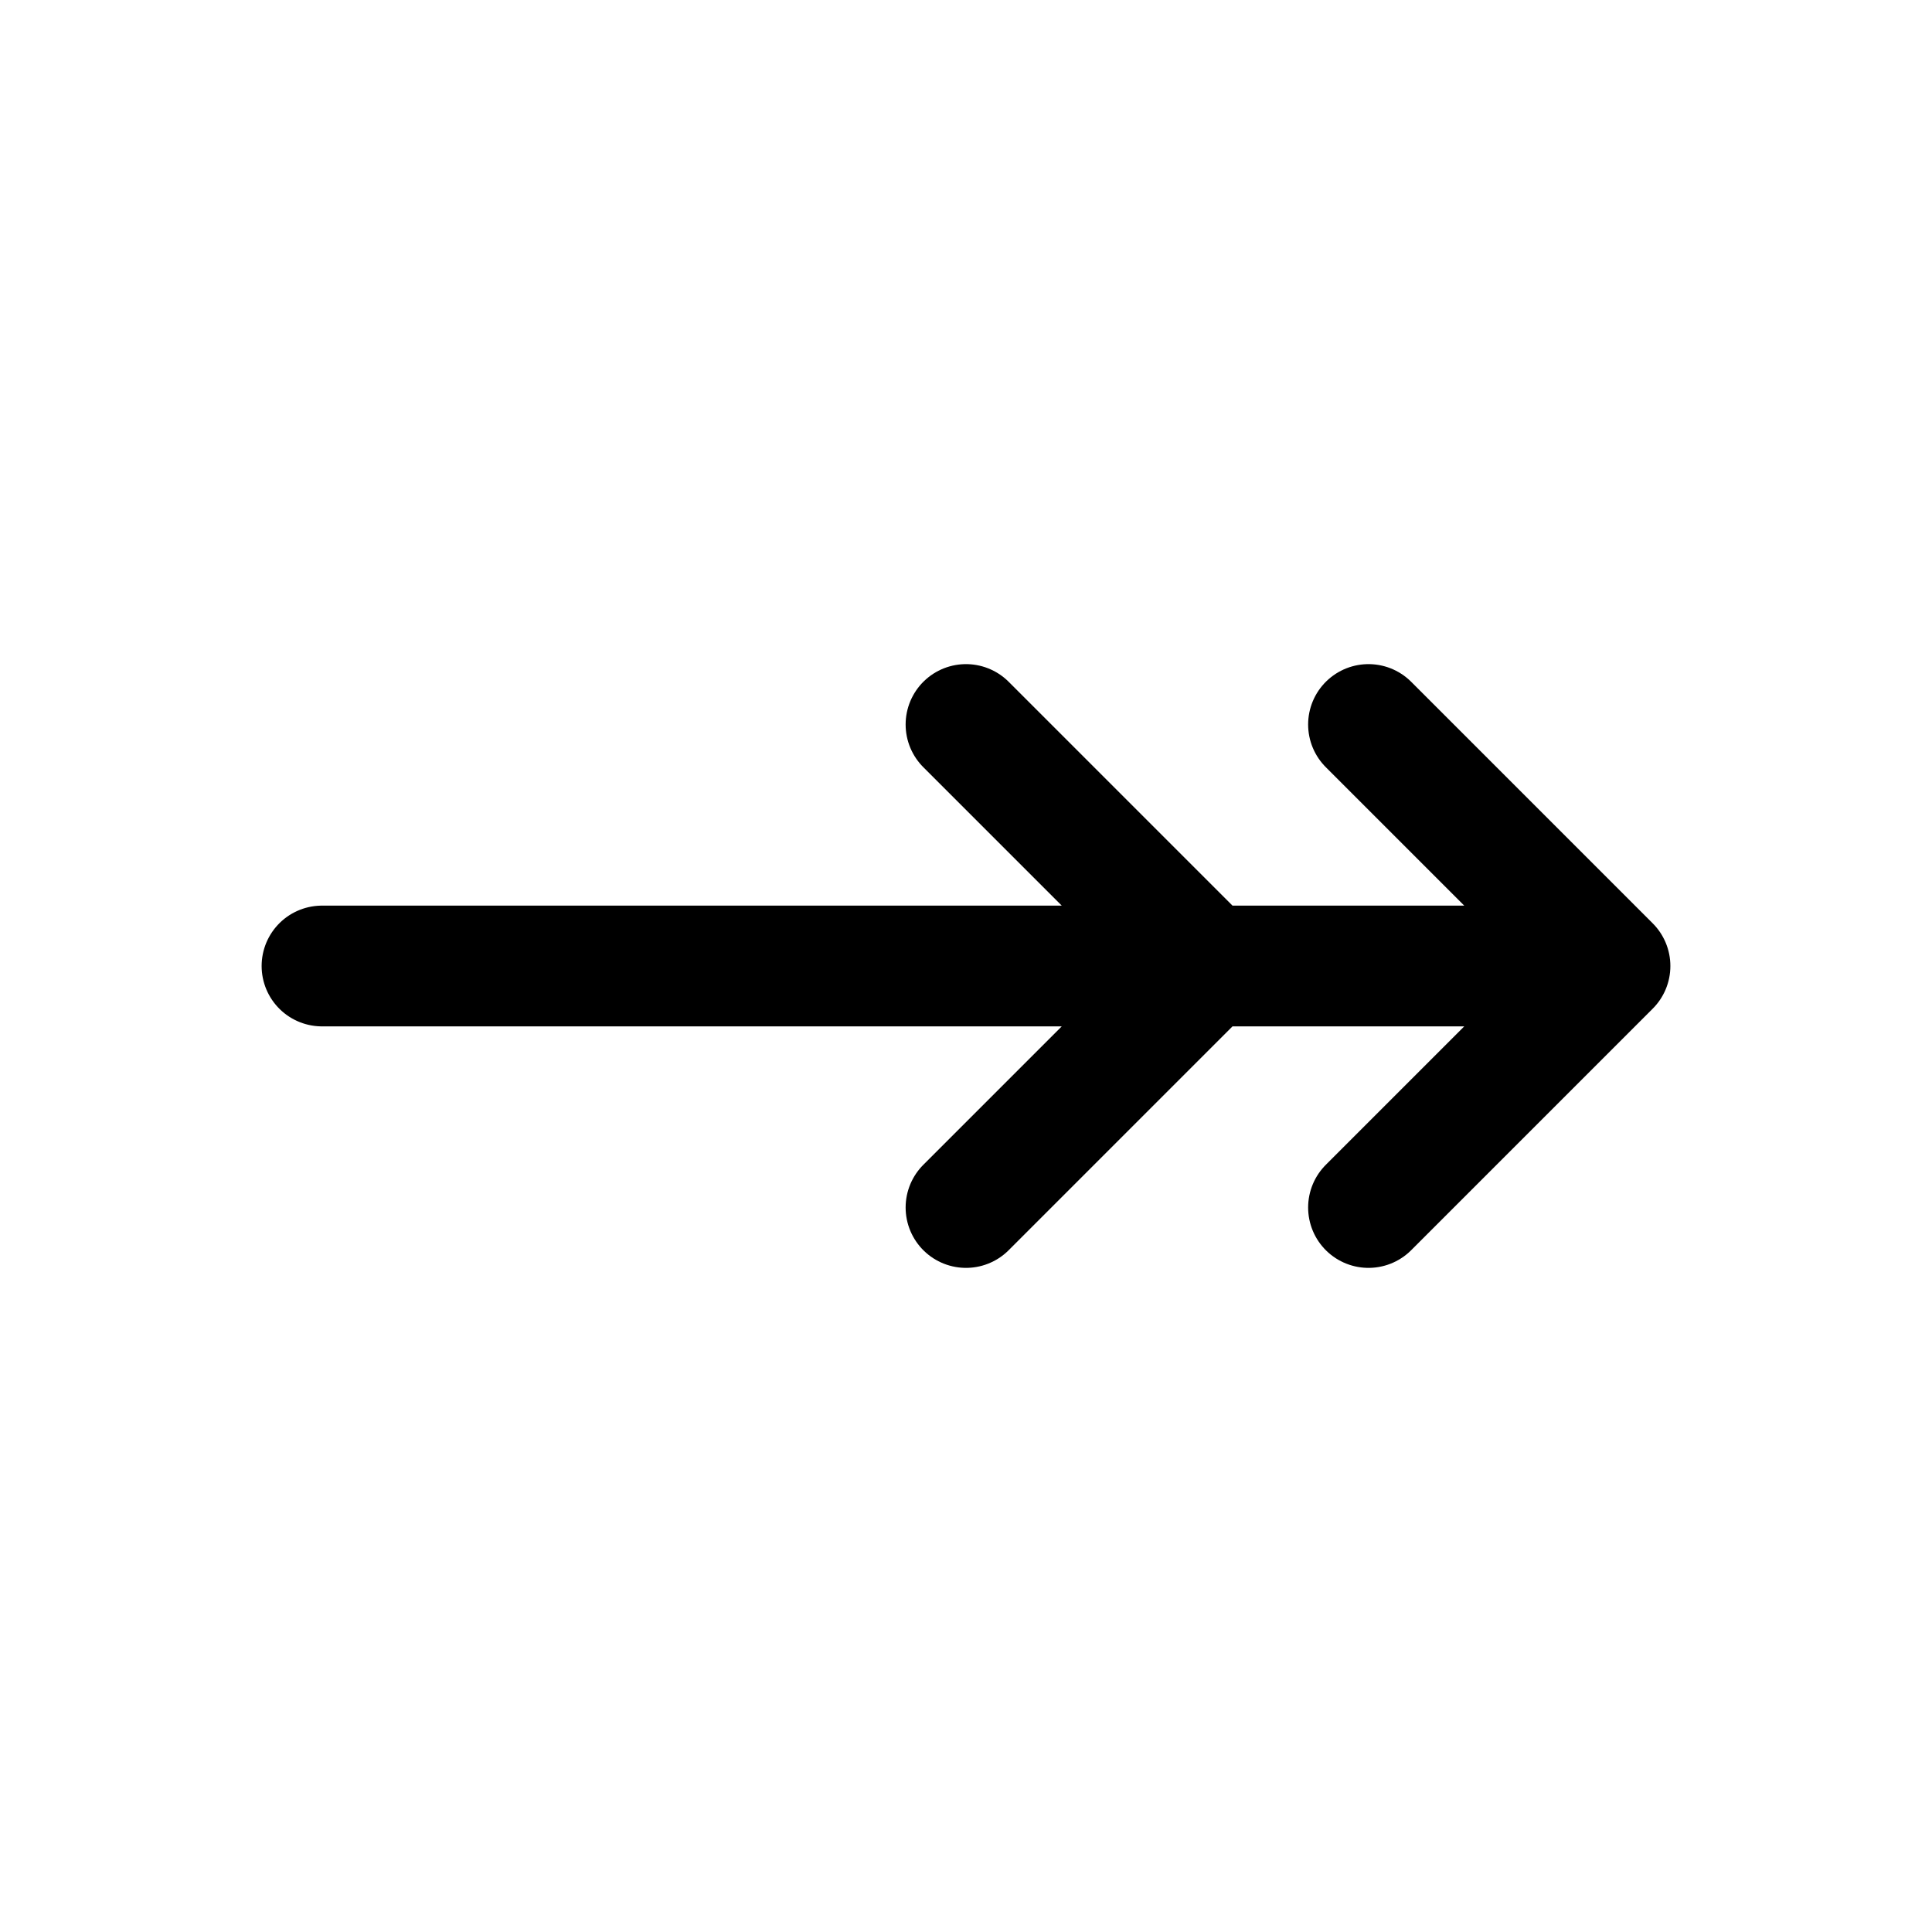
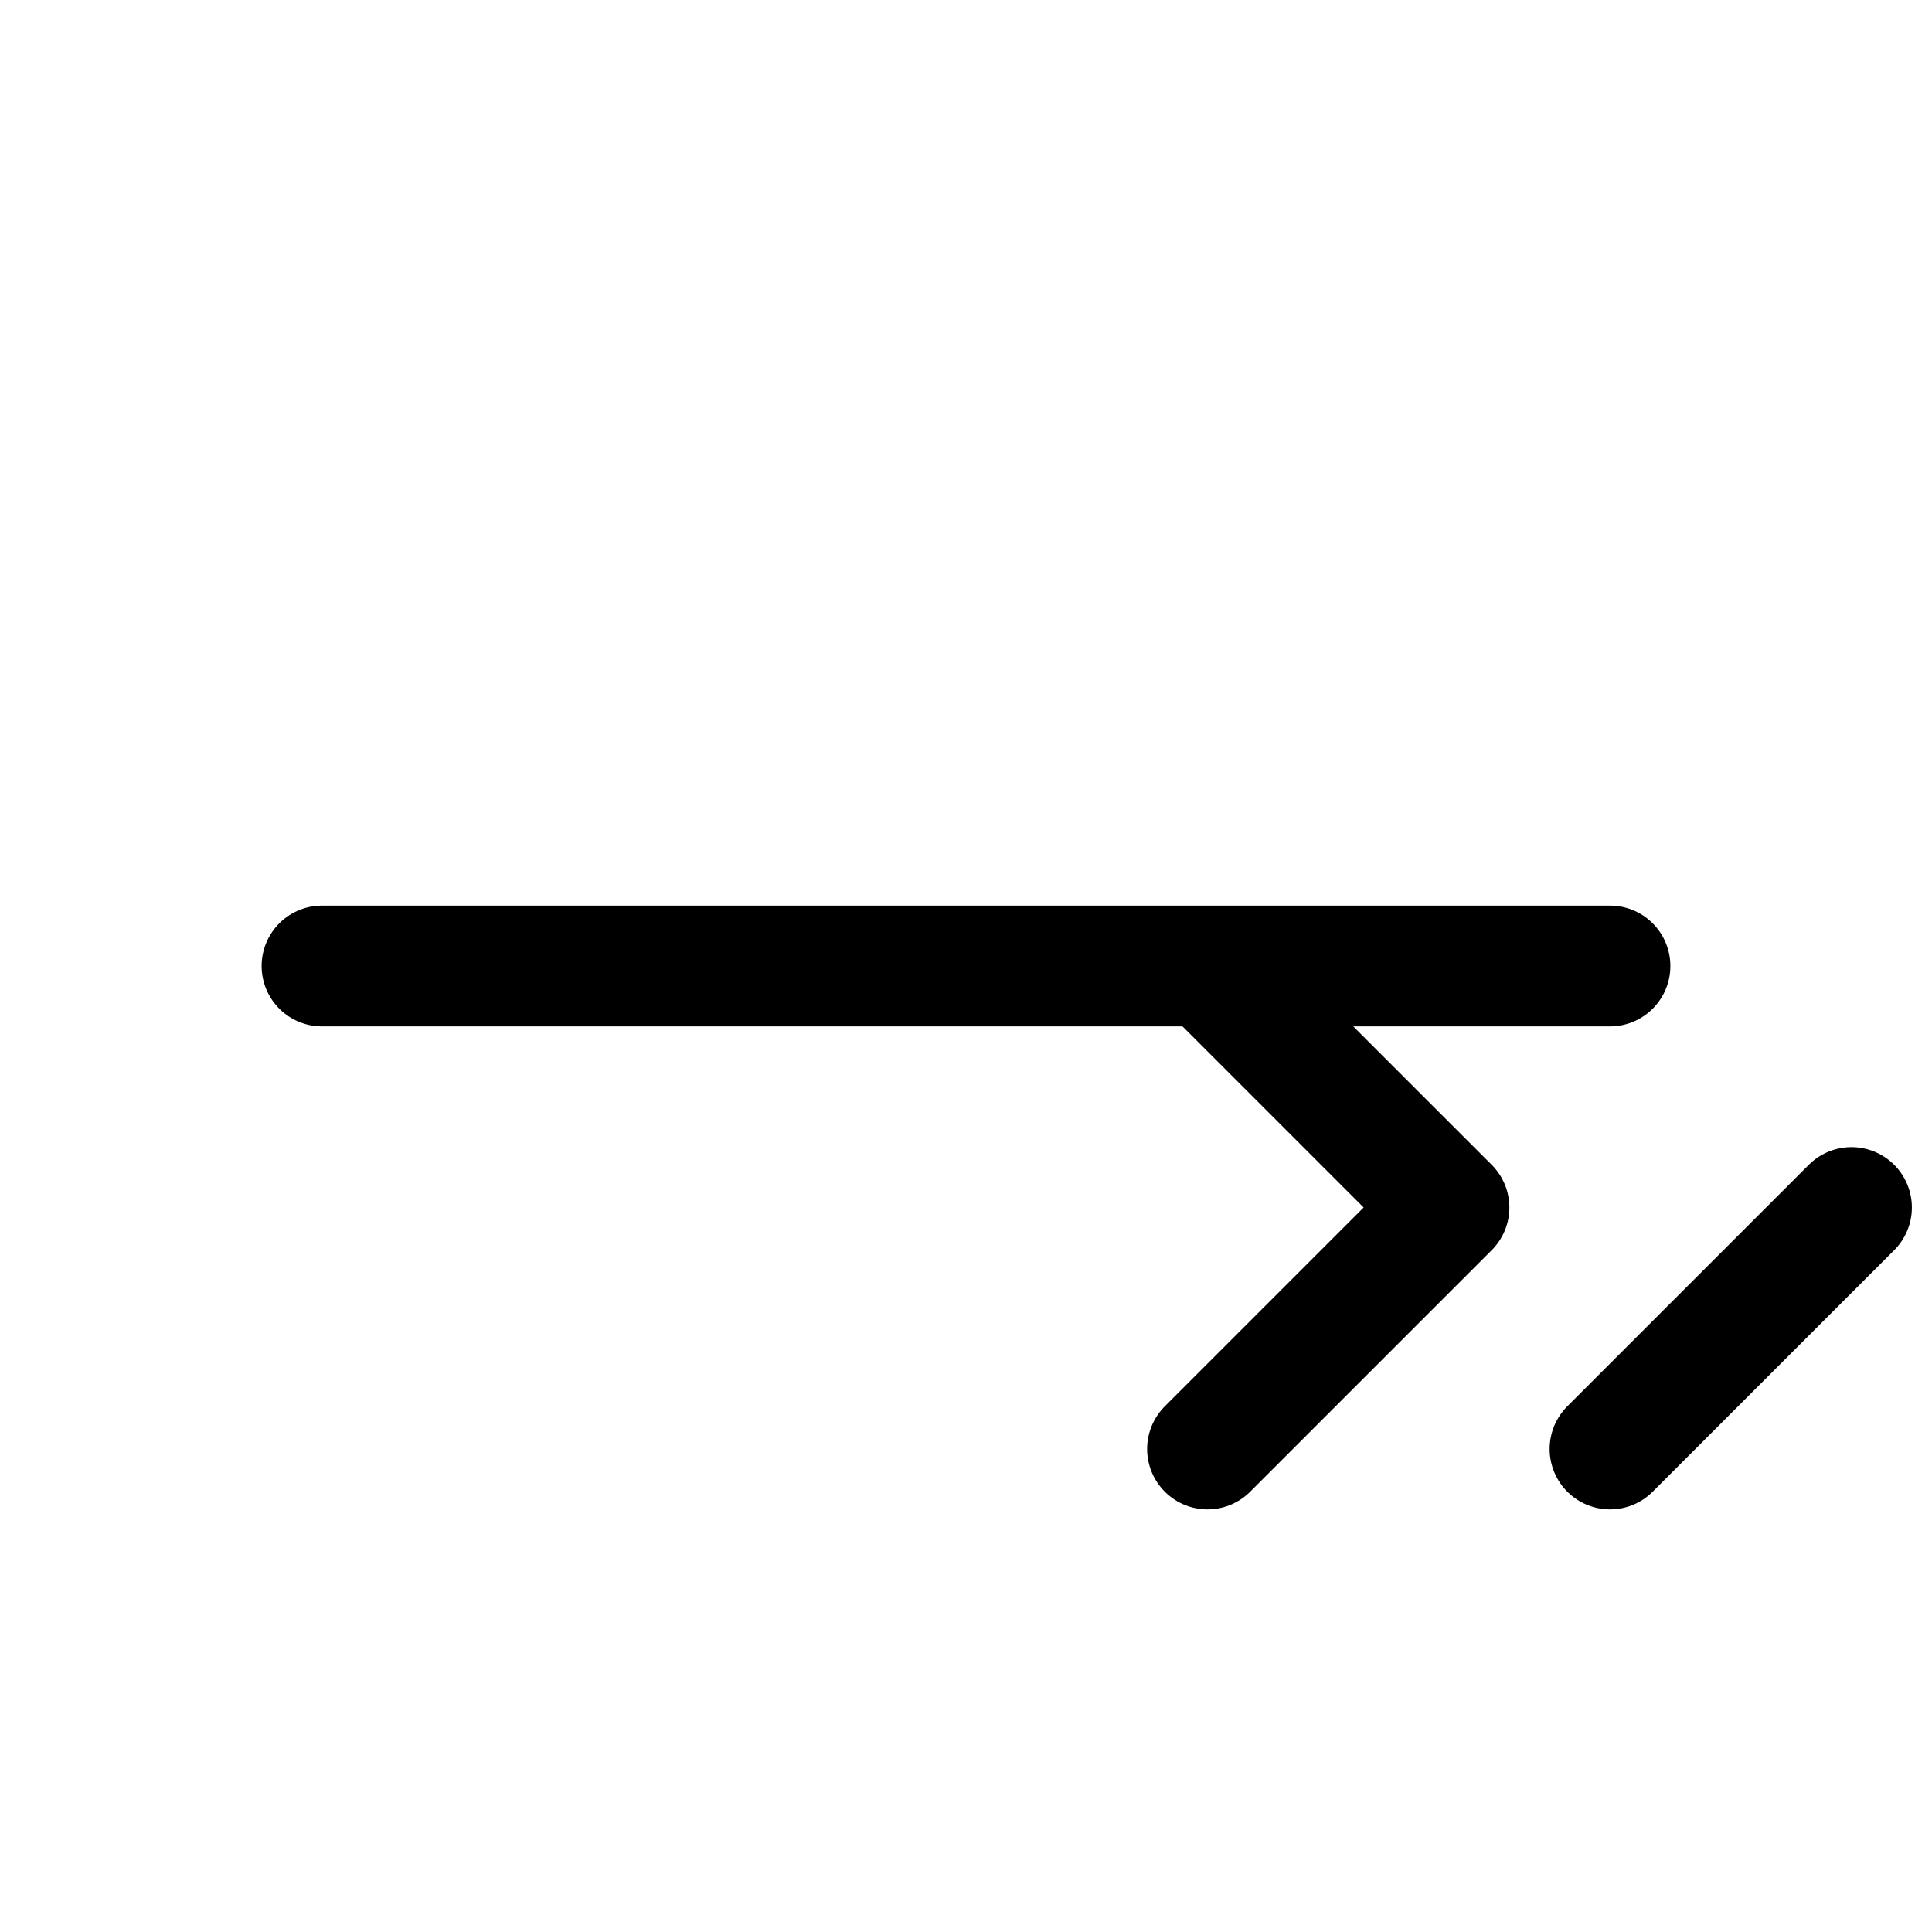
<svg xmlns="http://www.w3.org/2000/svg" width="24" height="24" fill="none">
-   <path stroke="#000" stroke-linecap="round" stroke-linejoin="round" stroke-width="1.5" d="M4 12h16m0 0-3-3m3 3-3 3m-5-6 3 3-3 3" />
+   <path stroke="#000" stroke-linecap="round" stroke-linejoin="round" stroke-width="1.5" d="M4 12h16m3 3-3 3m-5-6 3 3-3 3" />
</svg>